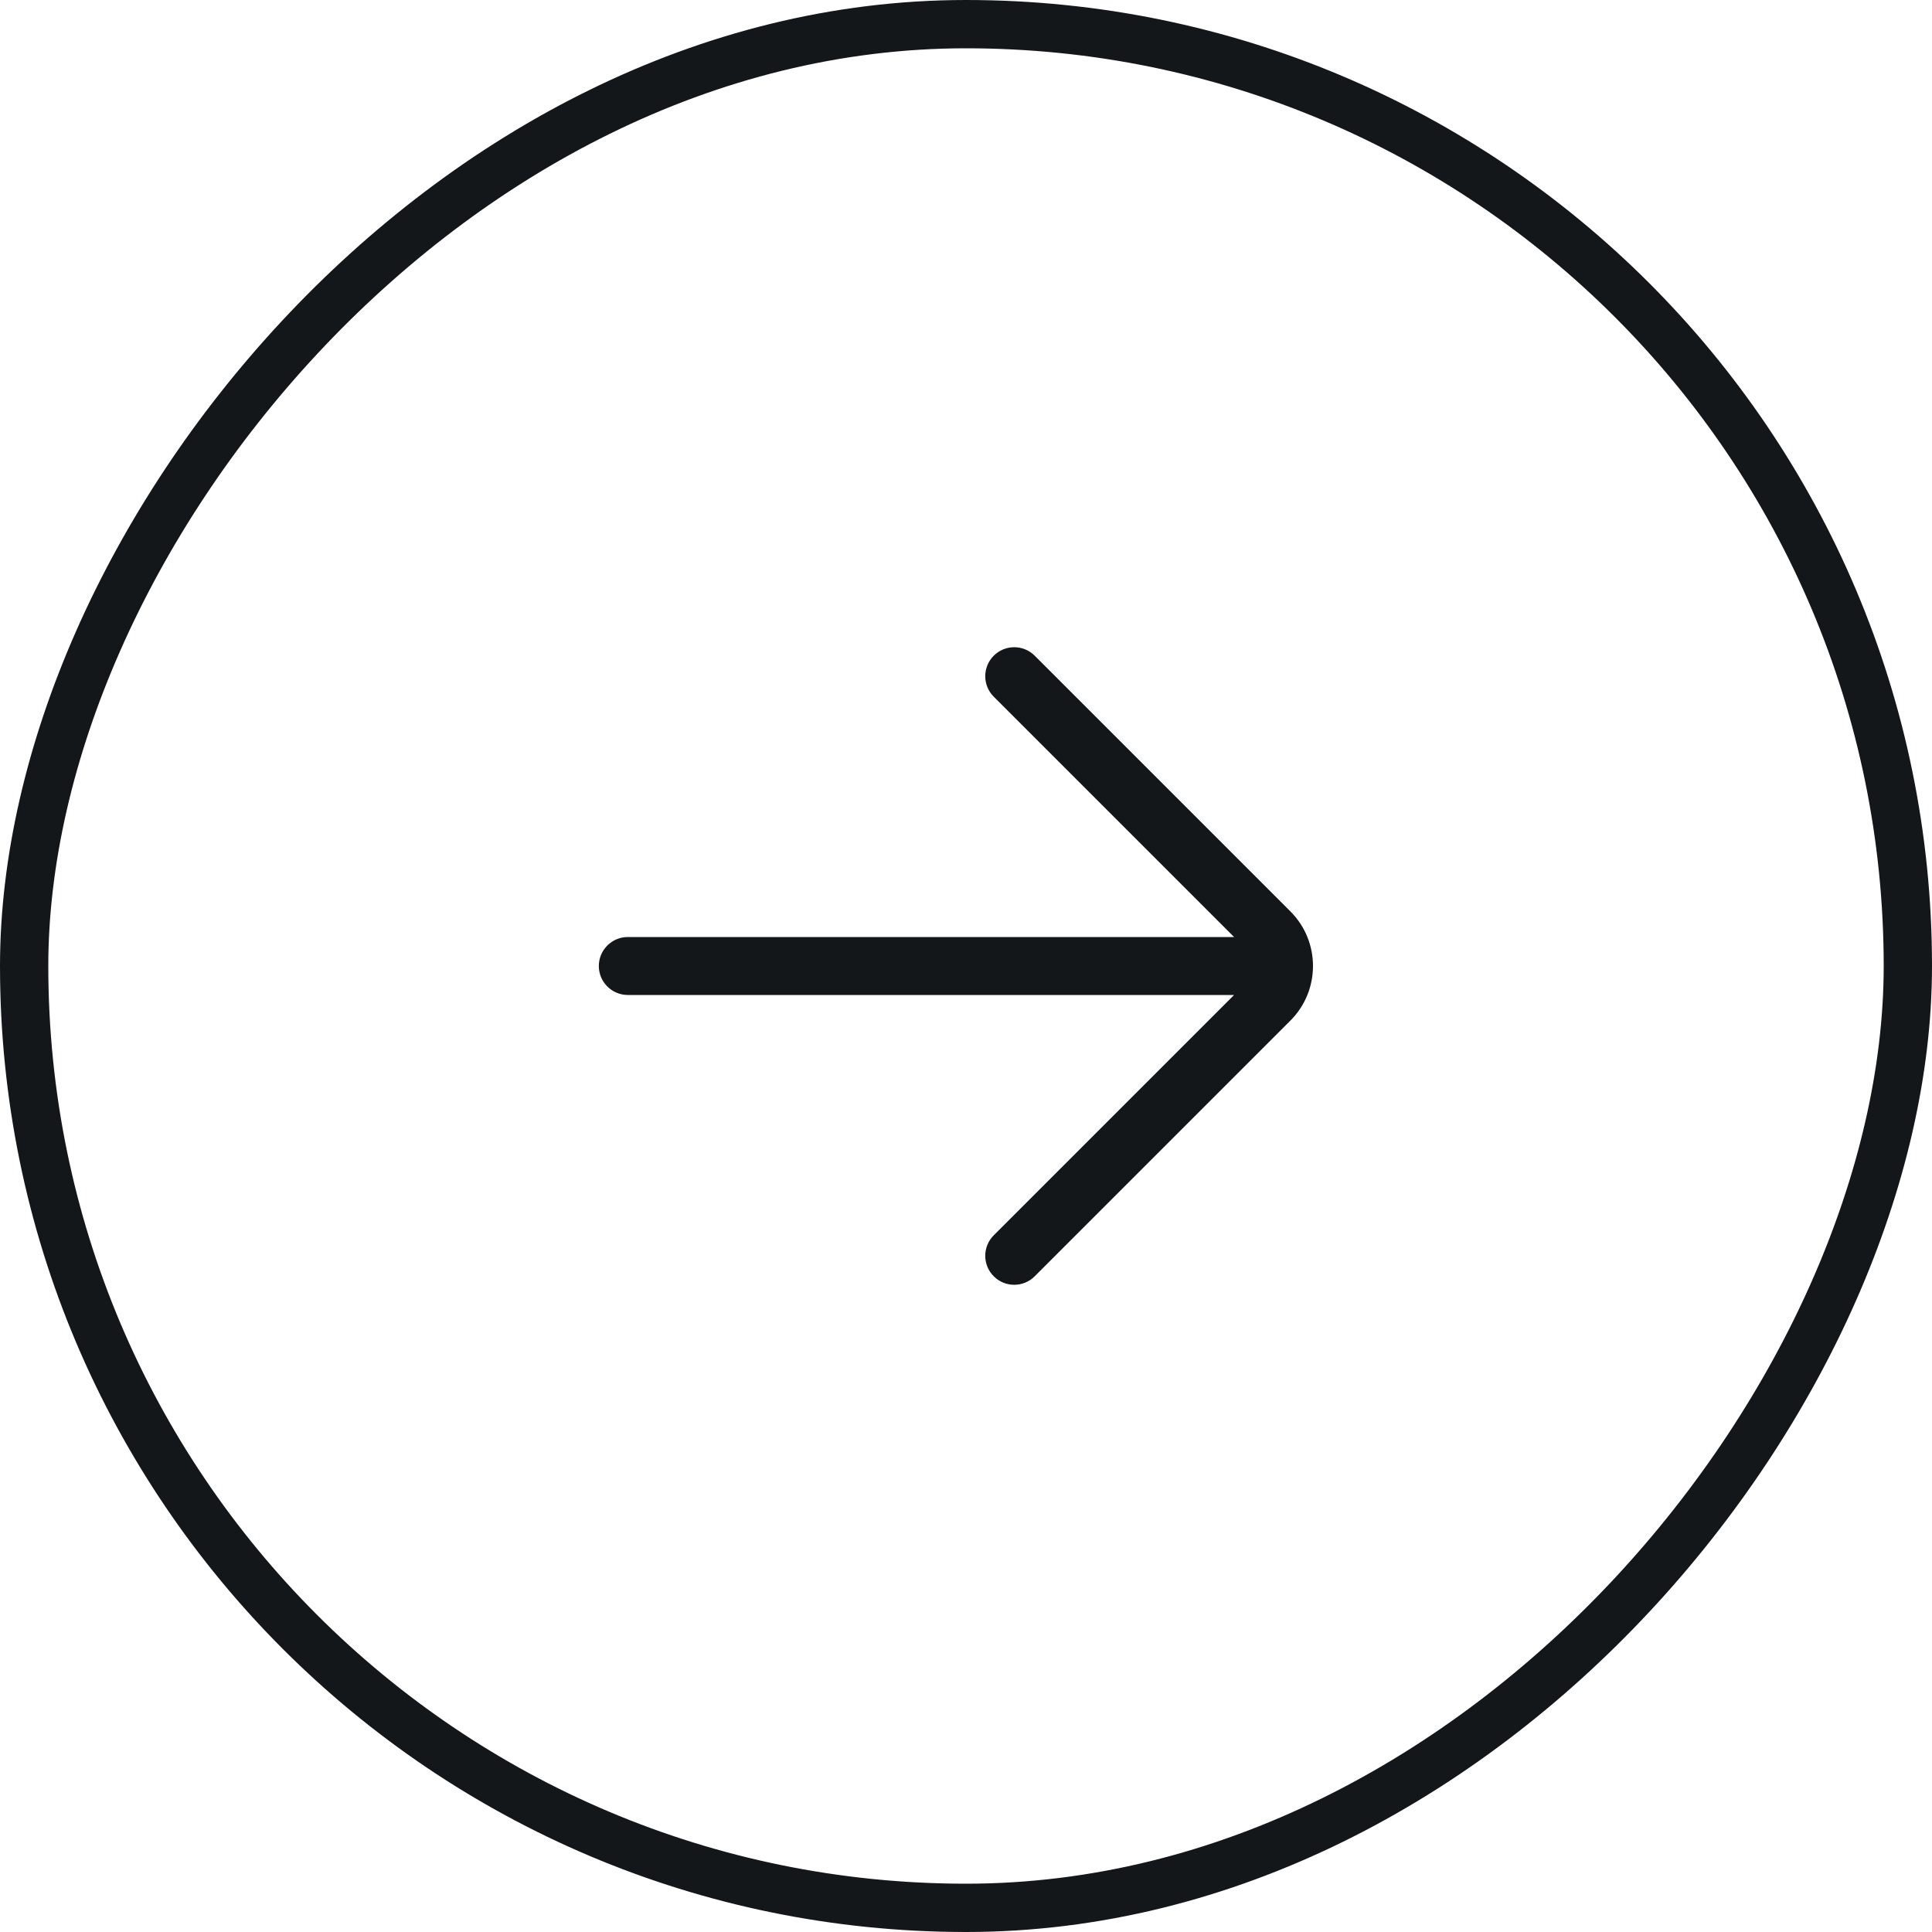
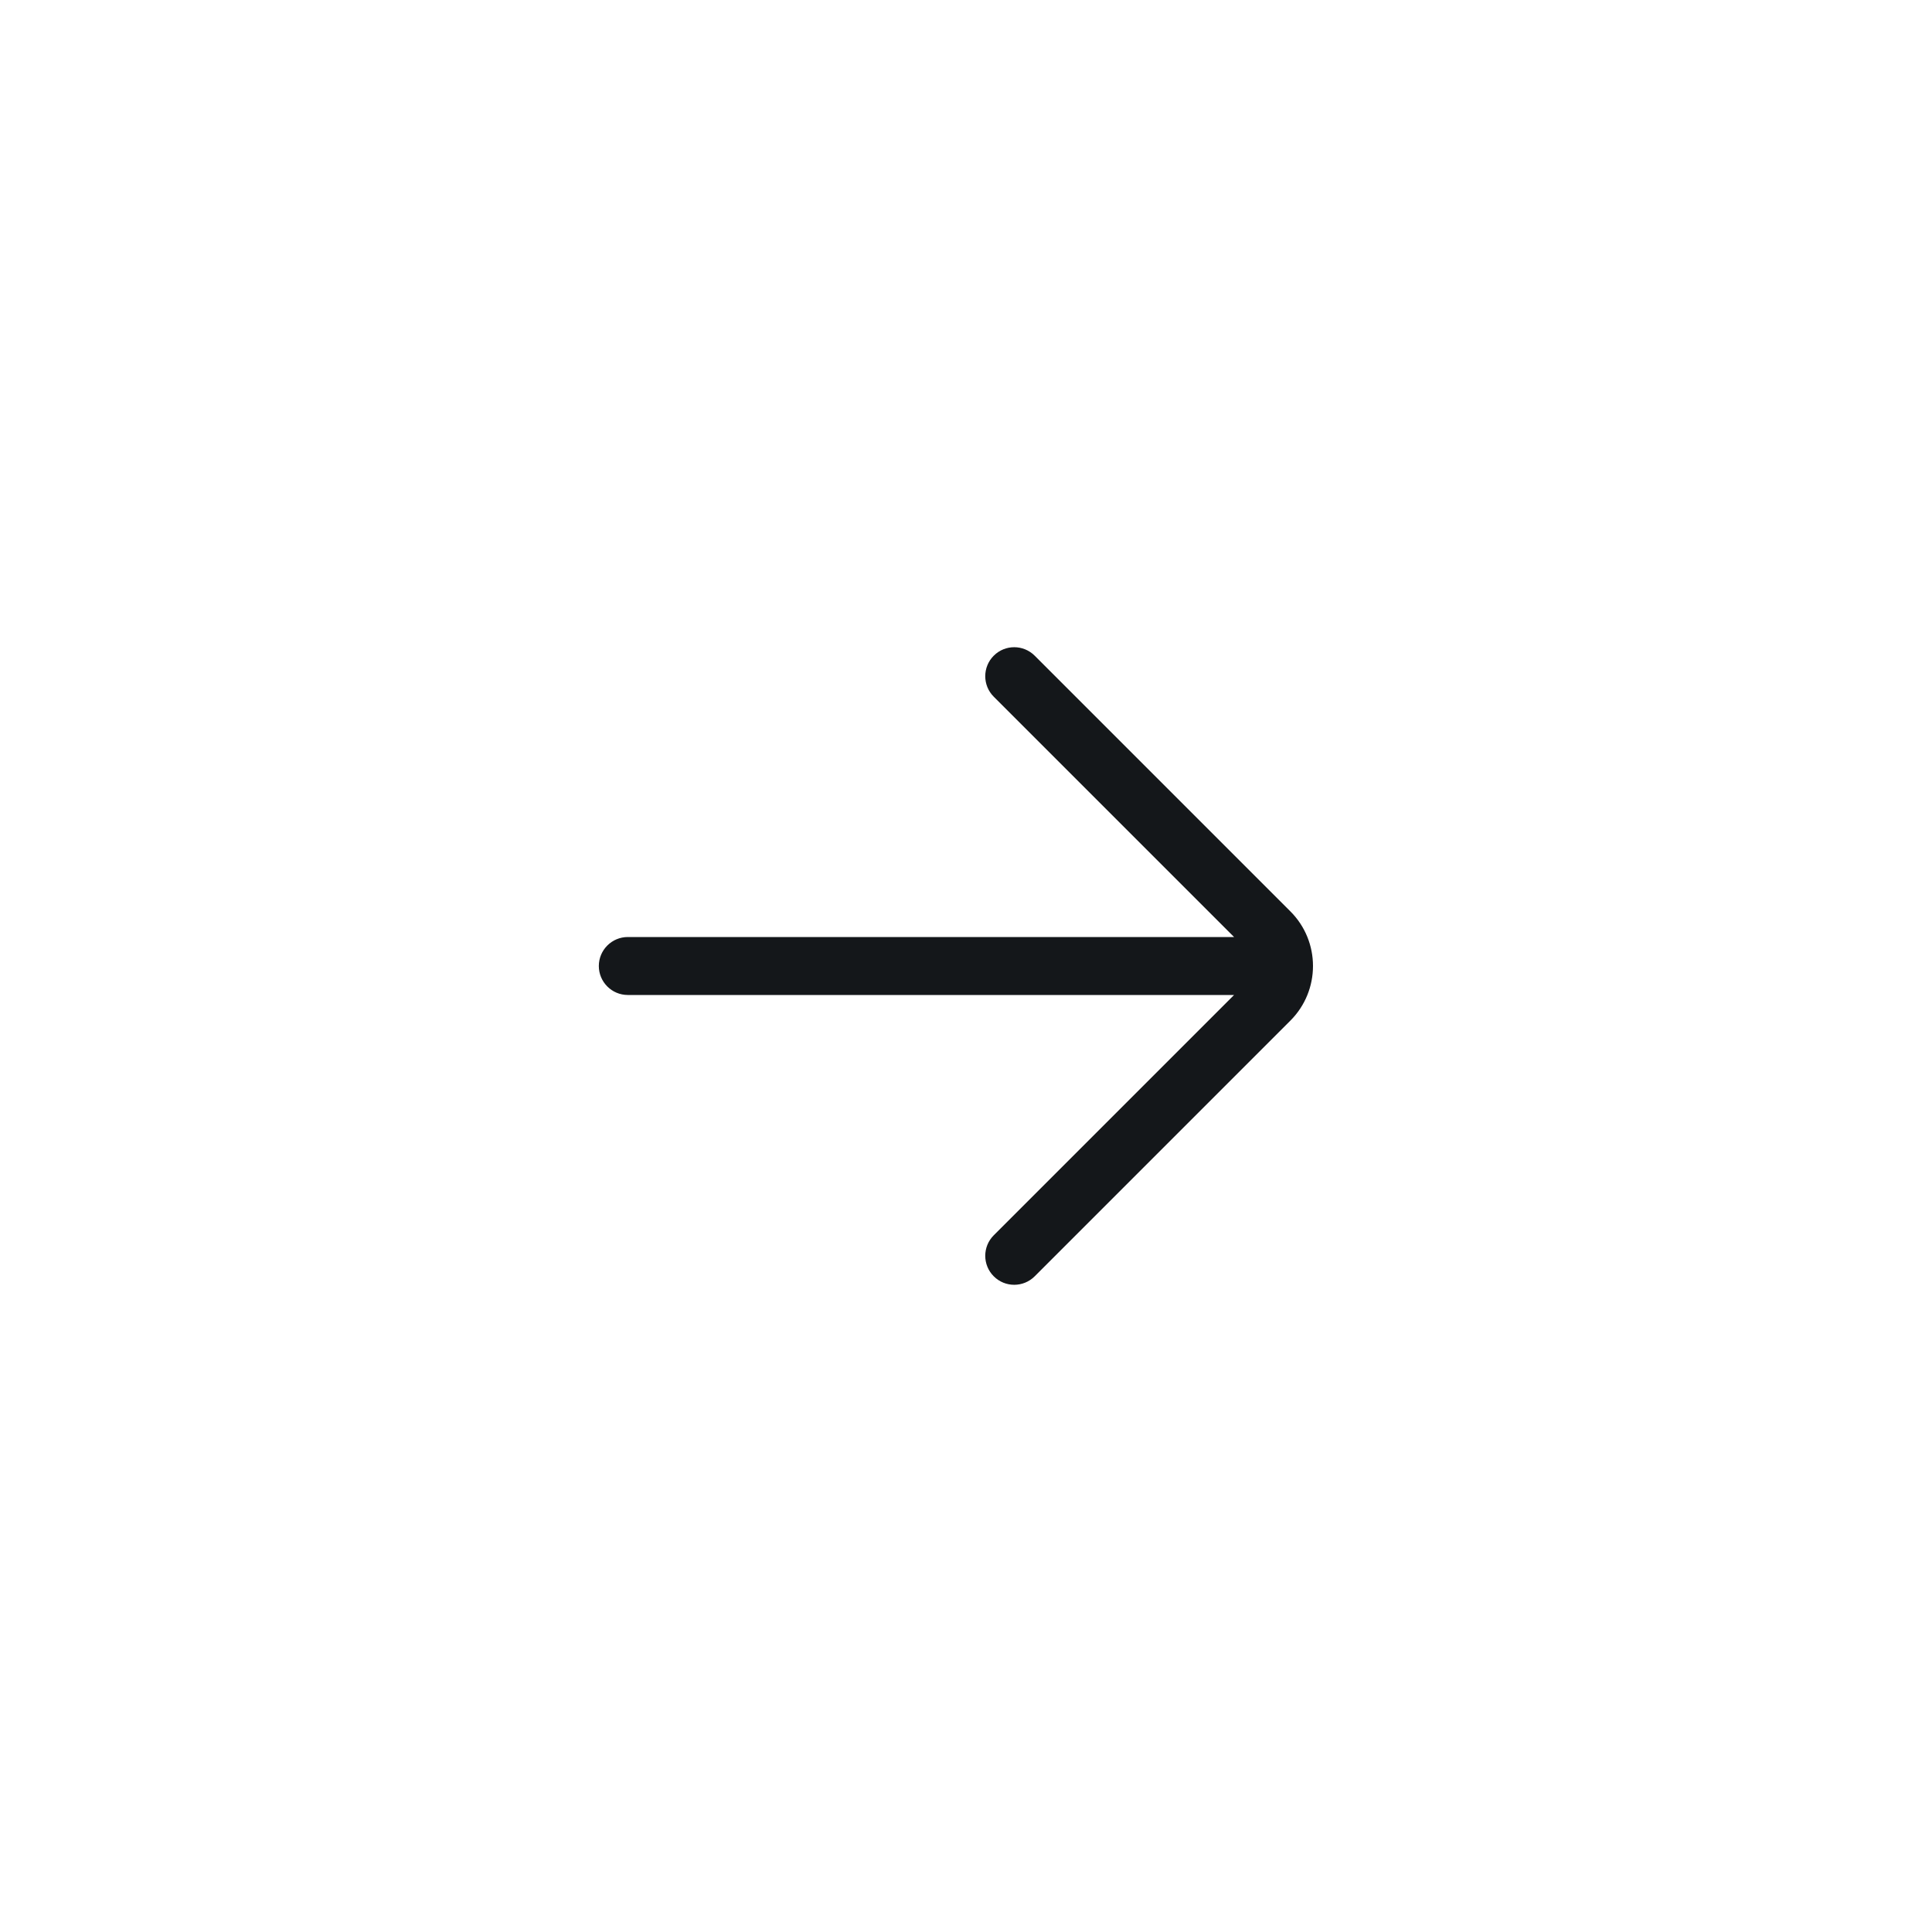
<svg xmlns="http://www.w3.org/2000/svg" width="40" height="40" viewBox="0 0 40 40" fill="none">
-   <rect x="0.5" y="-0.5" width="39" height="39" rx="19.5" transform="matrix(1 0 0 -1 0 39)" stroke="#14171A" />
  <path fill-rule="evenodd" clip-rule="evenodd" d="M20.574 13.576C20.808 13.341 21.188 13.341 21.423 13.576L26.716 18.869C27.34 19.493 27.34 20.506 26.716 21.131L21.423 26.424C21.188 26.659 20.808 26.659 20.574 26.424C20.34 26.19 20.34 25.81 20.574 25.576L25.55 20.6H12.998C12.667 20.6 12.398 20.331 12.398 20C12.398 19.669 12.667 19.4 12.998 19.4H25.55L20.574 14.424C20.34 14.19 20.34 13.81 20.574 13.576Z" fill="#14171A" />
</svg>